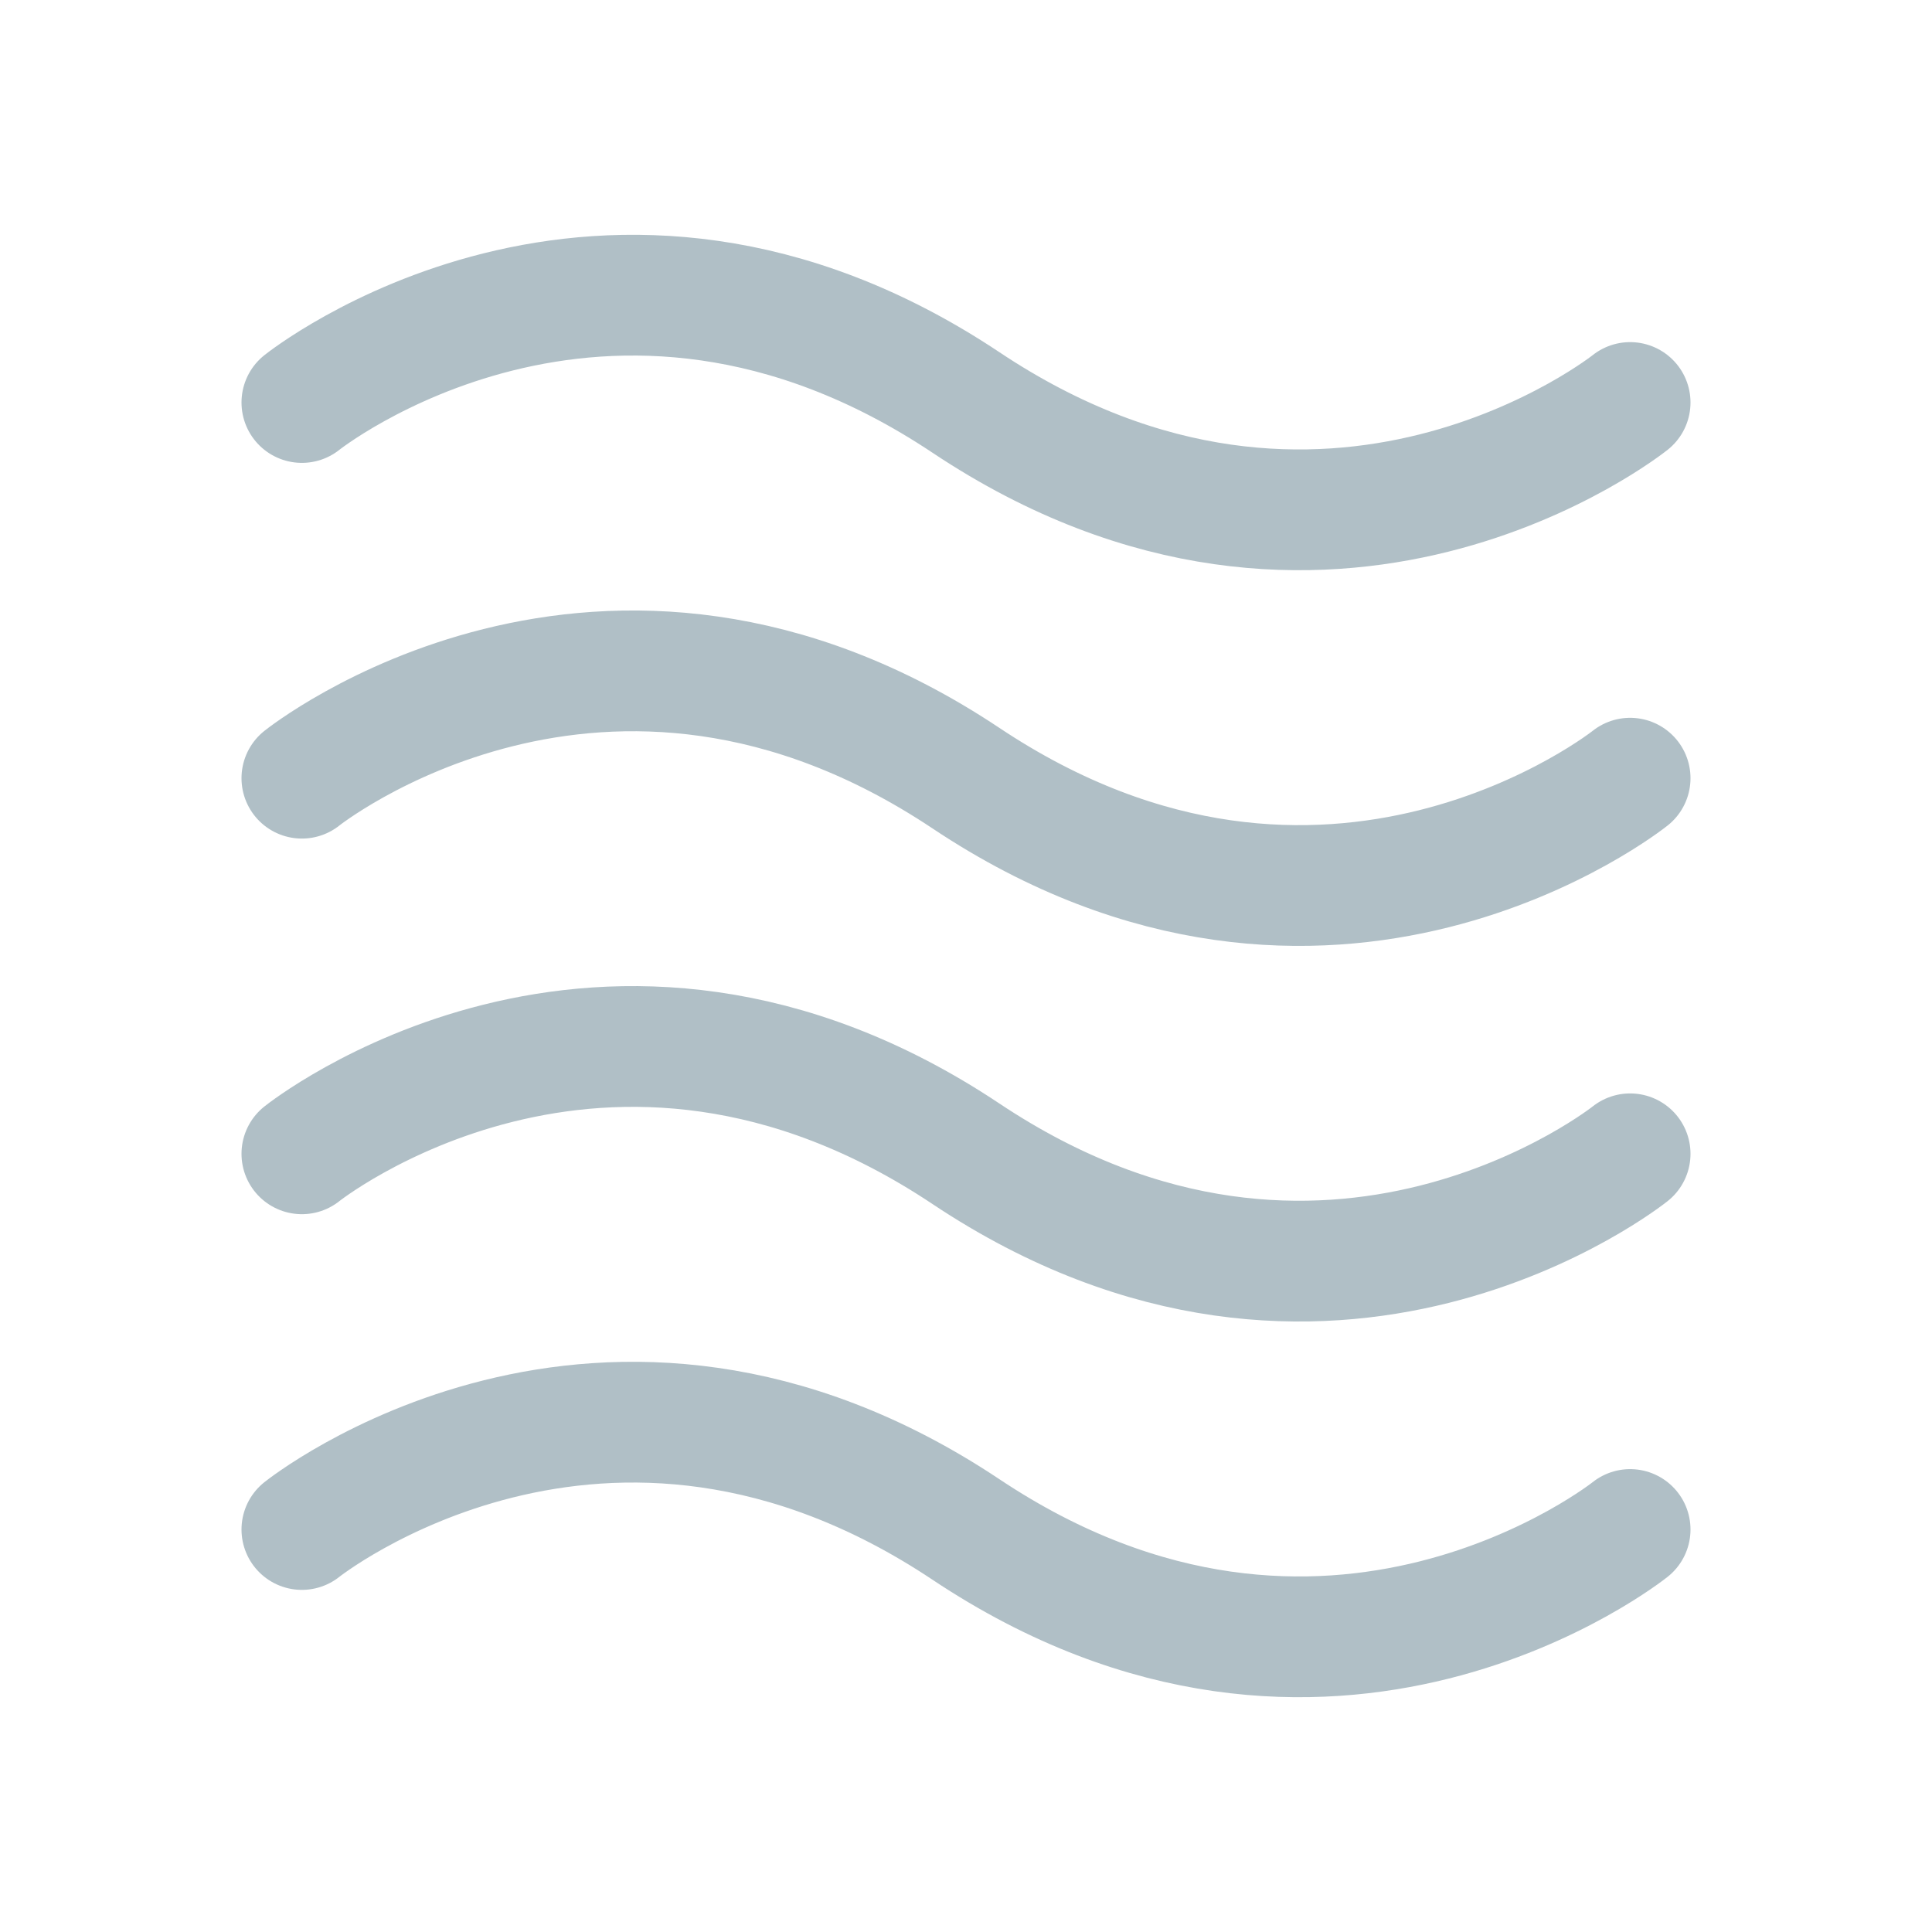
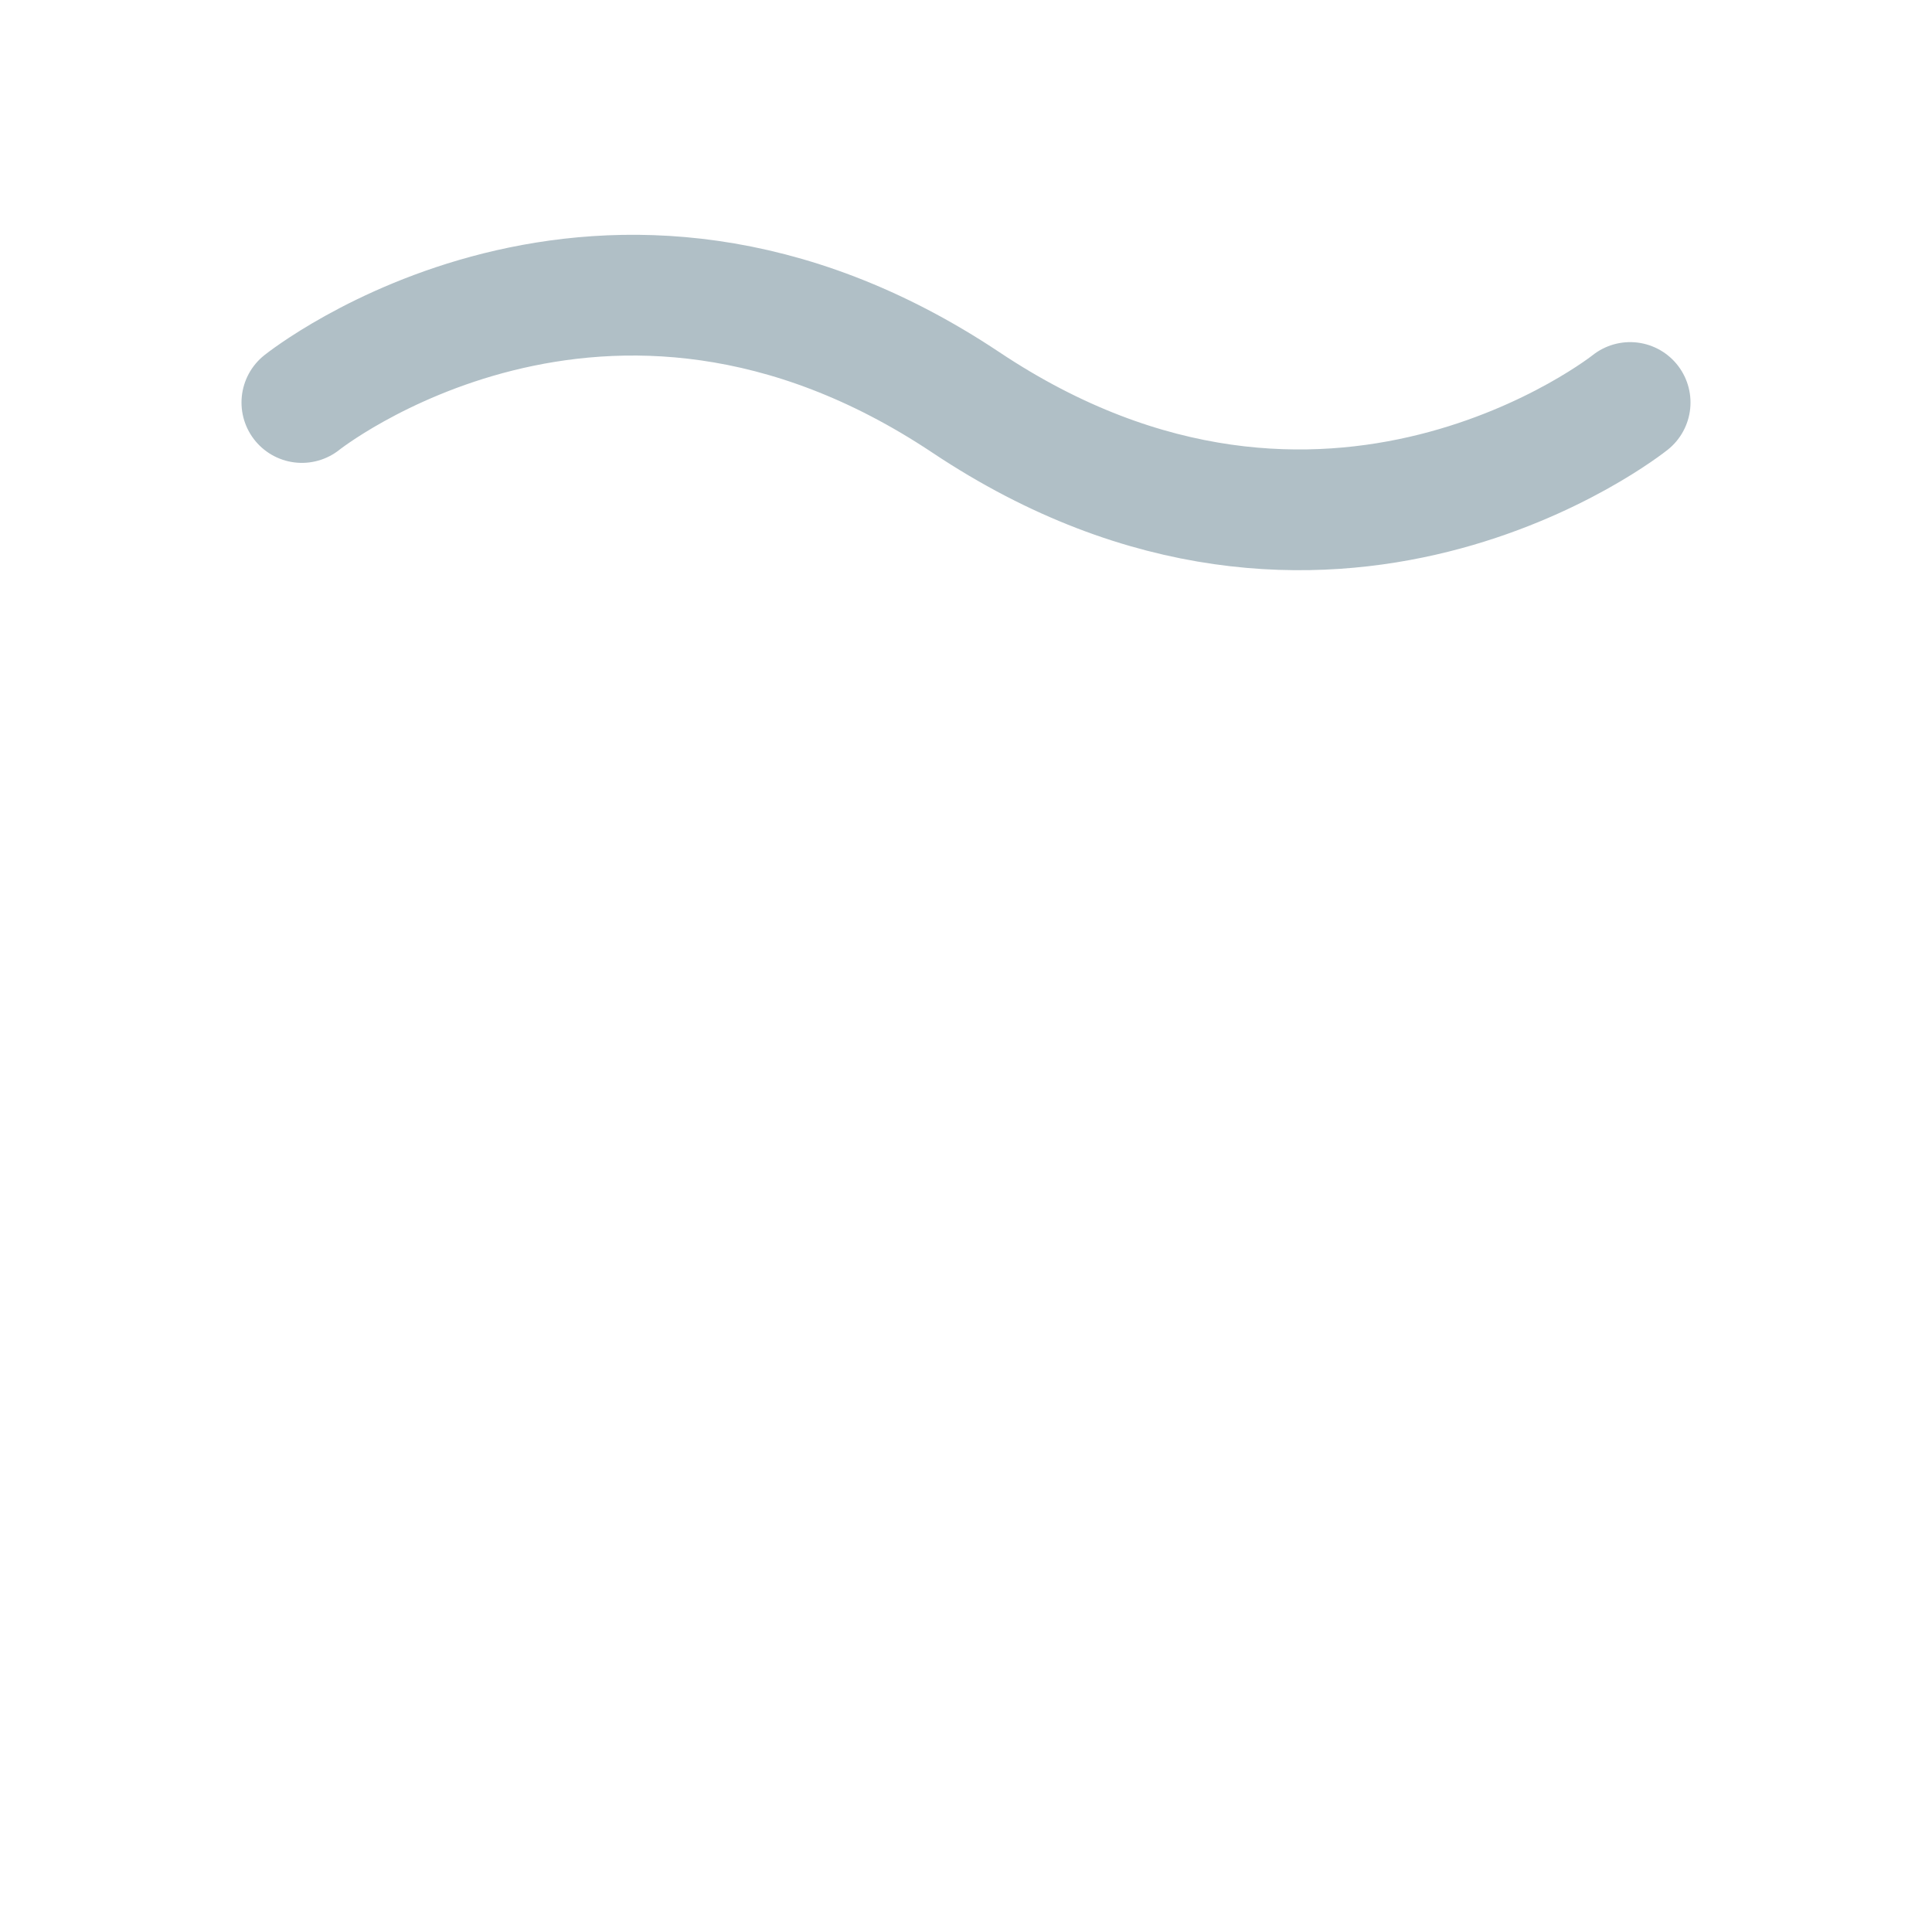
<svg xmlns="http://www.w3.org/2000/svg" width="24" height="24" viewBox="0 0 24 24" fill="none">
  <path d="M3.75 5C3.75 5 7.5 2 12 5C16.5 8 20.25 5 20.25 5" stroke="#B0BFC6" stroke-width="1.5" stroke-linecap="round" stroke-linejoin="round" />
-   <path d="M3.75 9.667C3.75 9.667 7.5 6.667 12 9.667C16.5 12.667 20.25 9.667 20.25 9.667" stroke="#B0BFC6" stroke-width="1.5" stroke-linecap="round" stroke-linejoin="round" />
-   <path d="M3.75 14.333C3.75 14.333 7.5 11.333 12 14.333C16.5 17.333 20.25 14.333 20.25 14.333" stroke="#B0BFC6" stroke-width="1.5" stroke-linecap="round" stroke-linejoin="round" />
-   <path d="M3.75 19C3.75 19 7.5 16 12 19C16.5 22 20.25 19 20.25 19" stroke="#B0BFC6" stroke-width="1.5" stroke-linecap="round" stroke-linejoin="round" />
</svg>